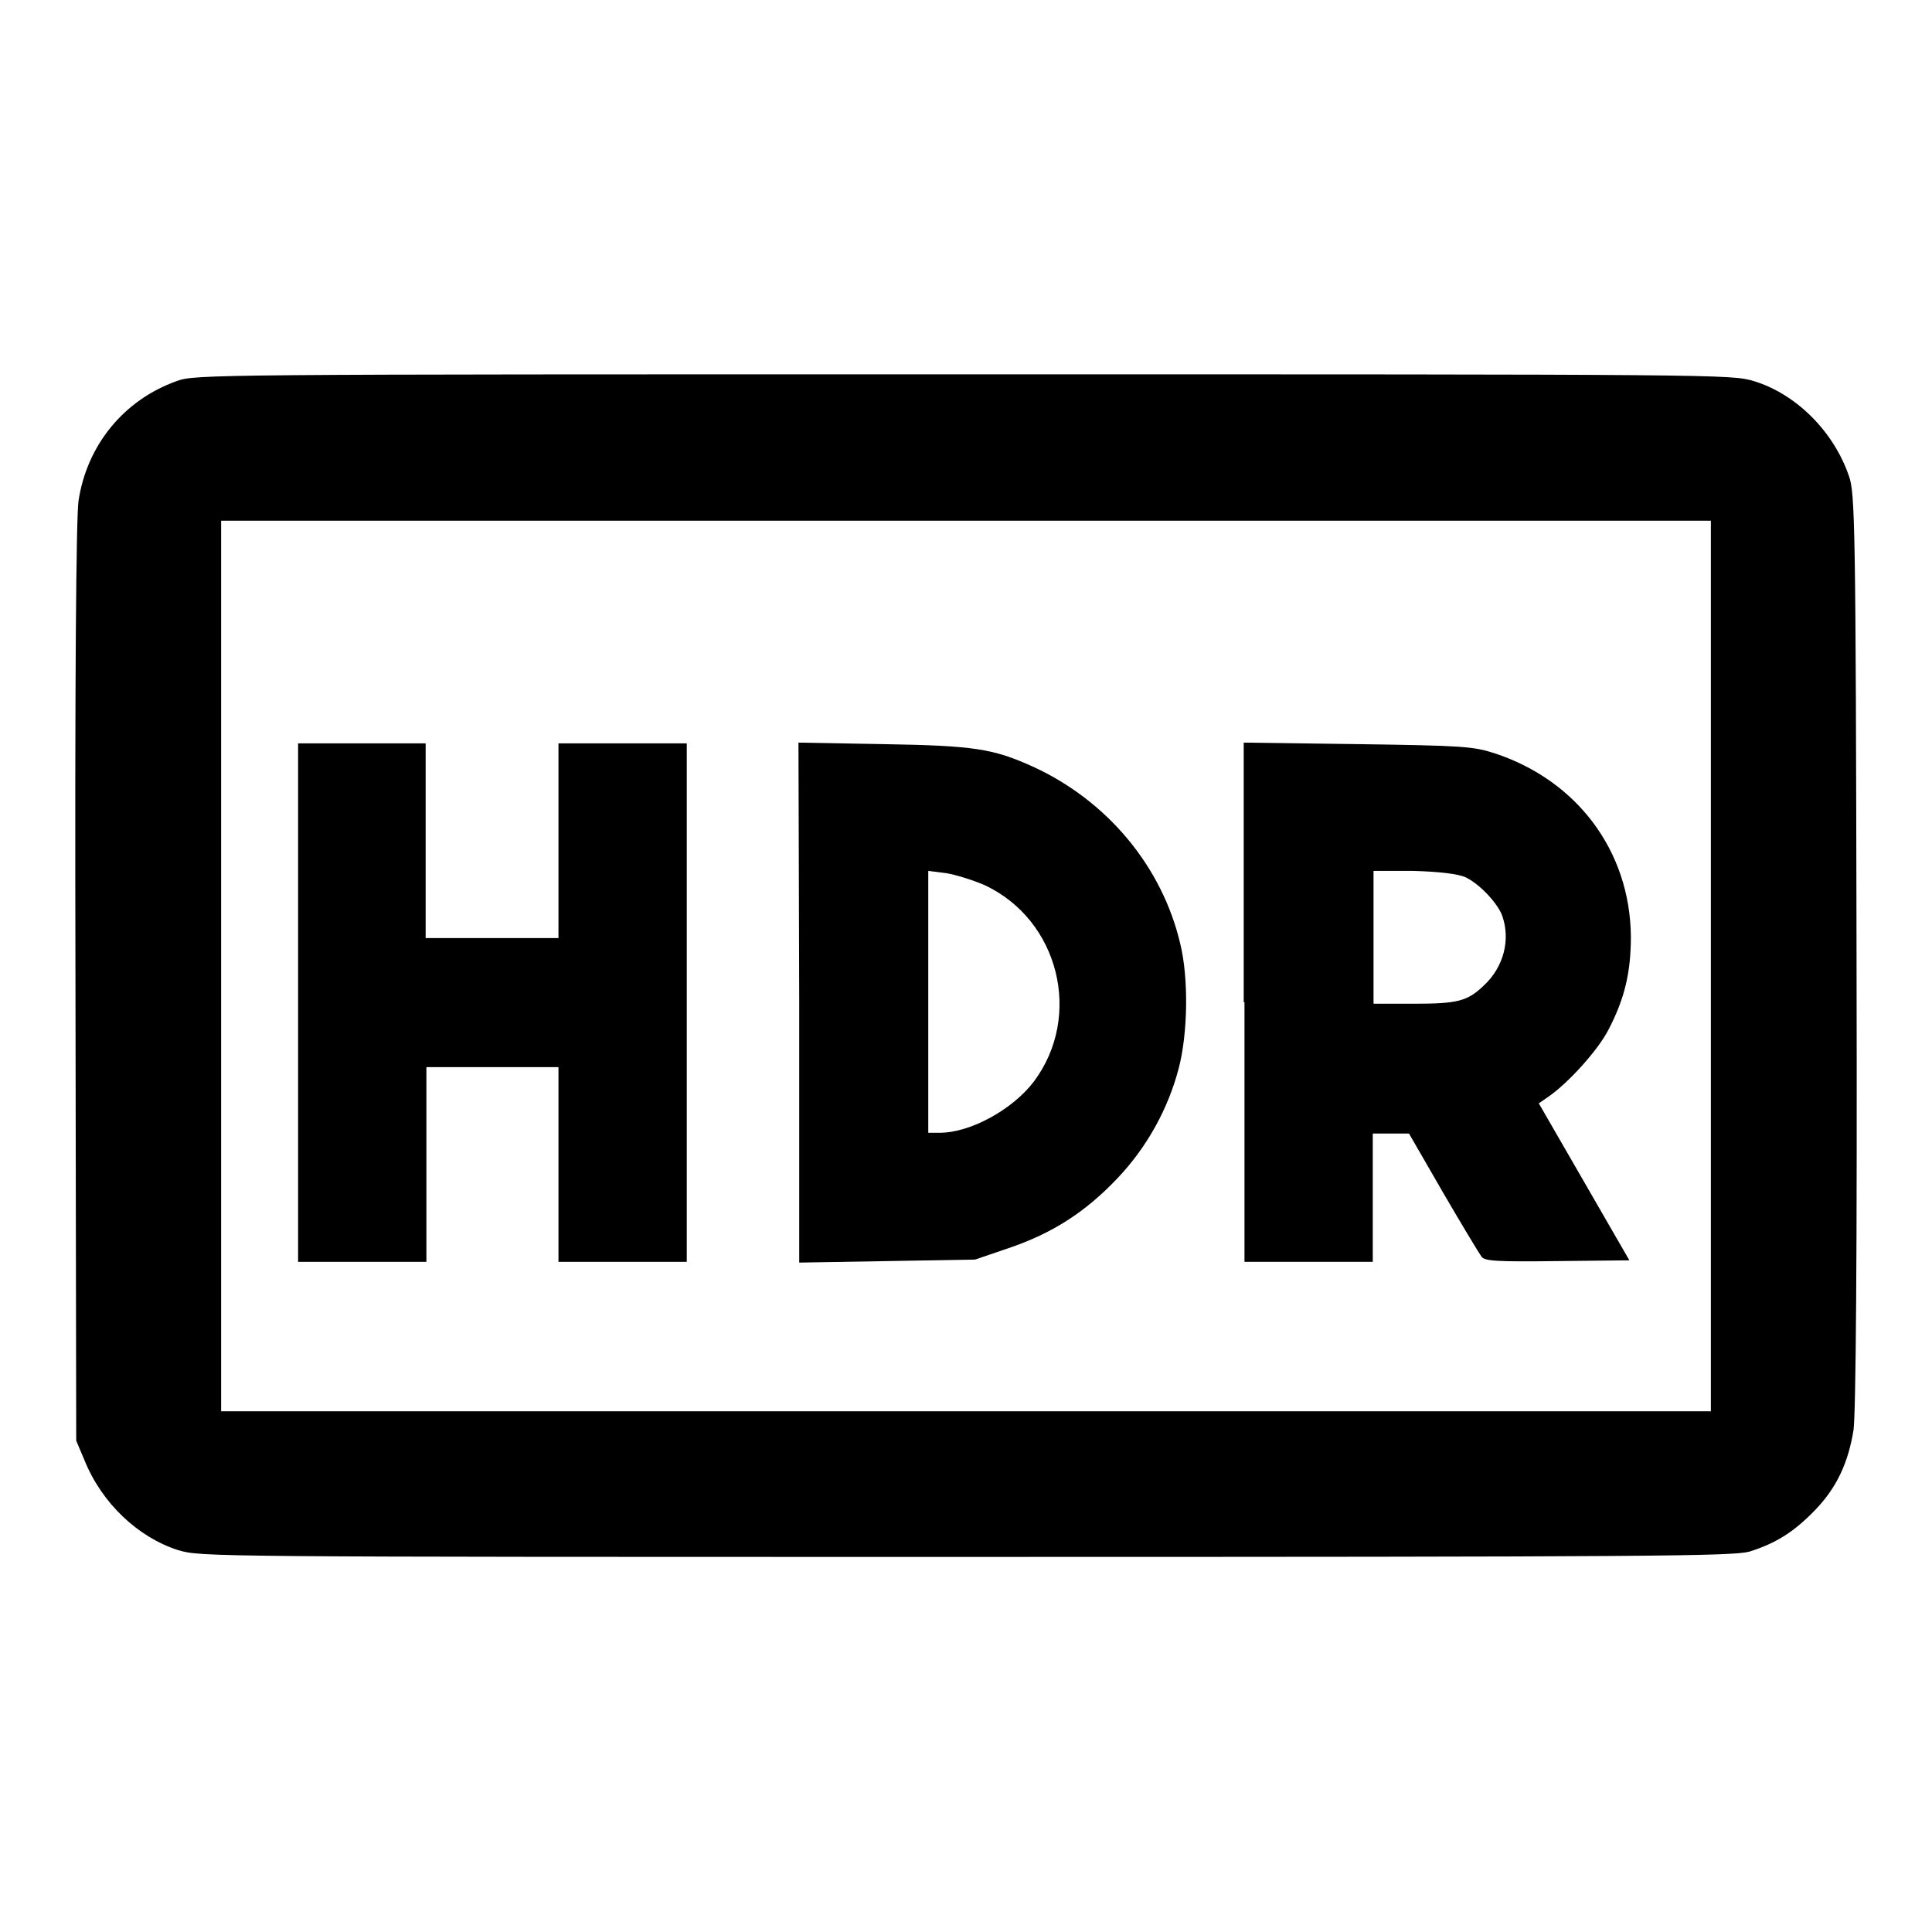
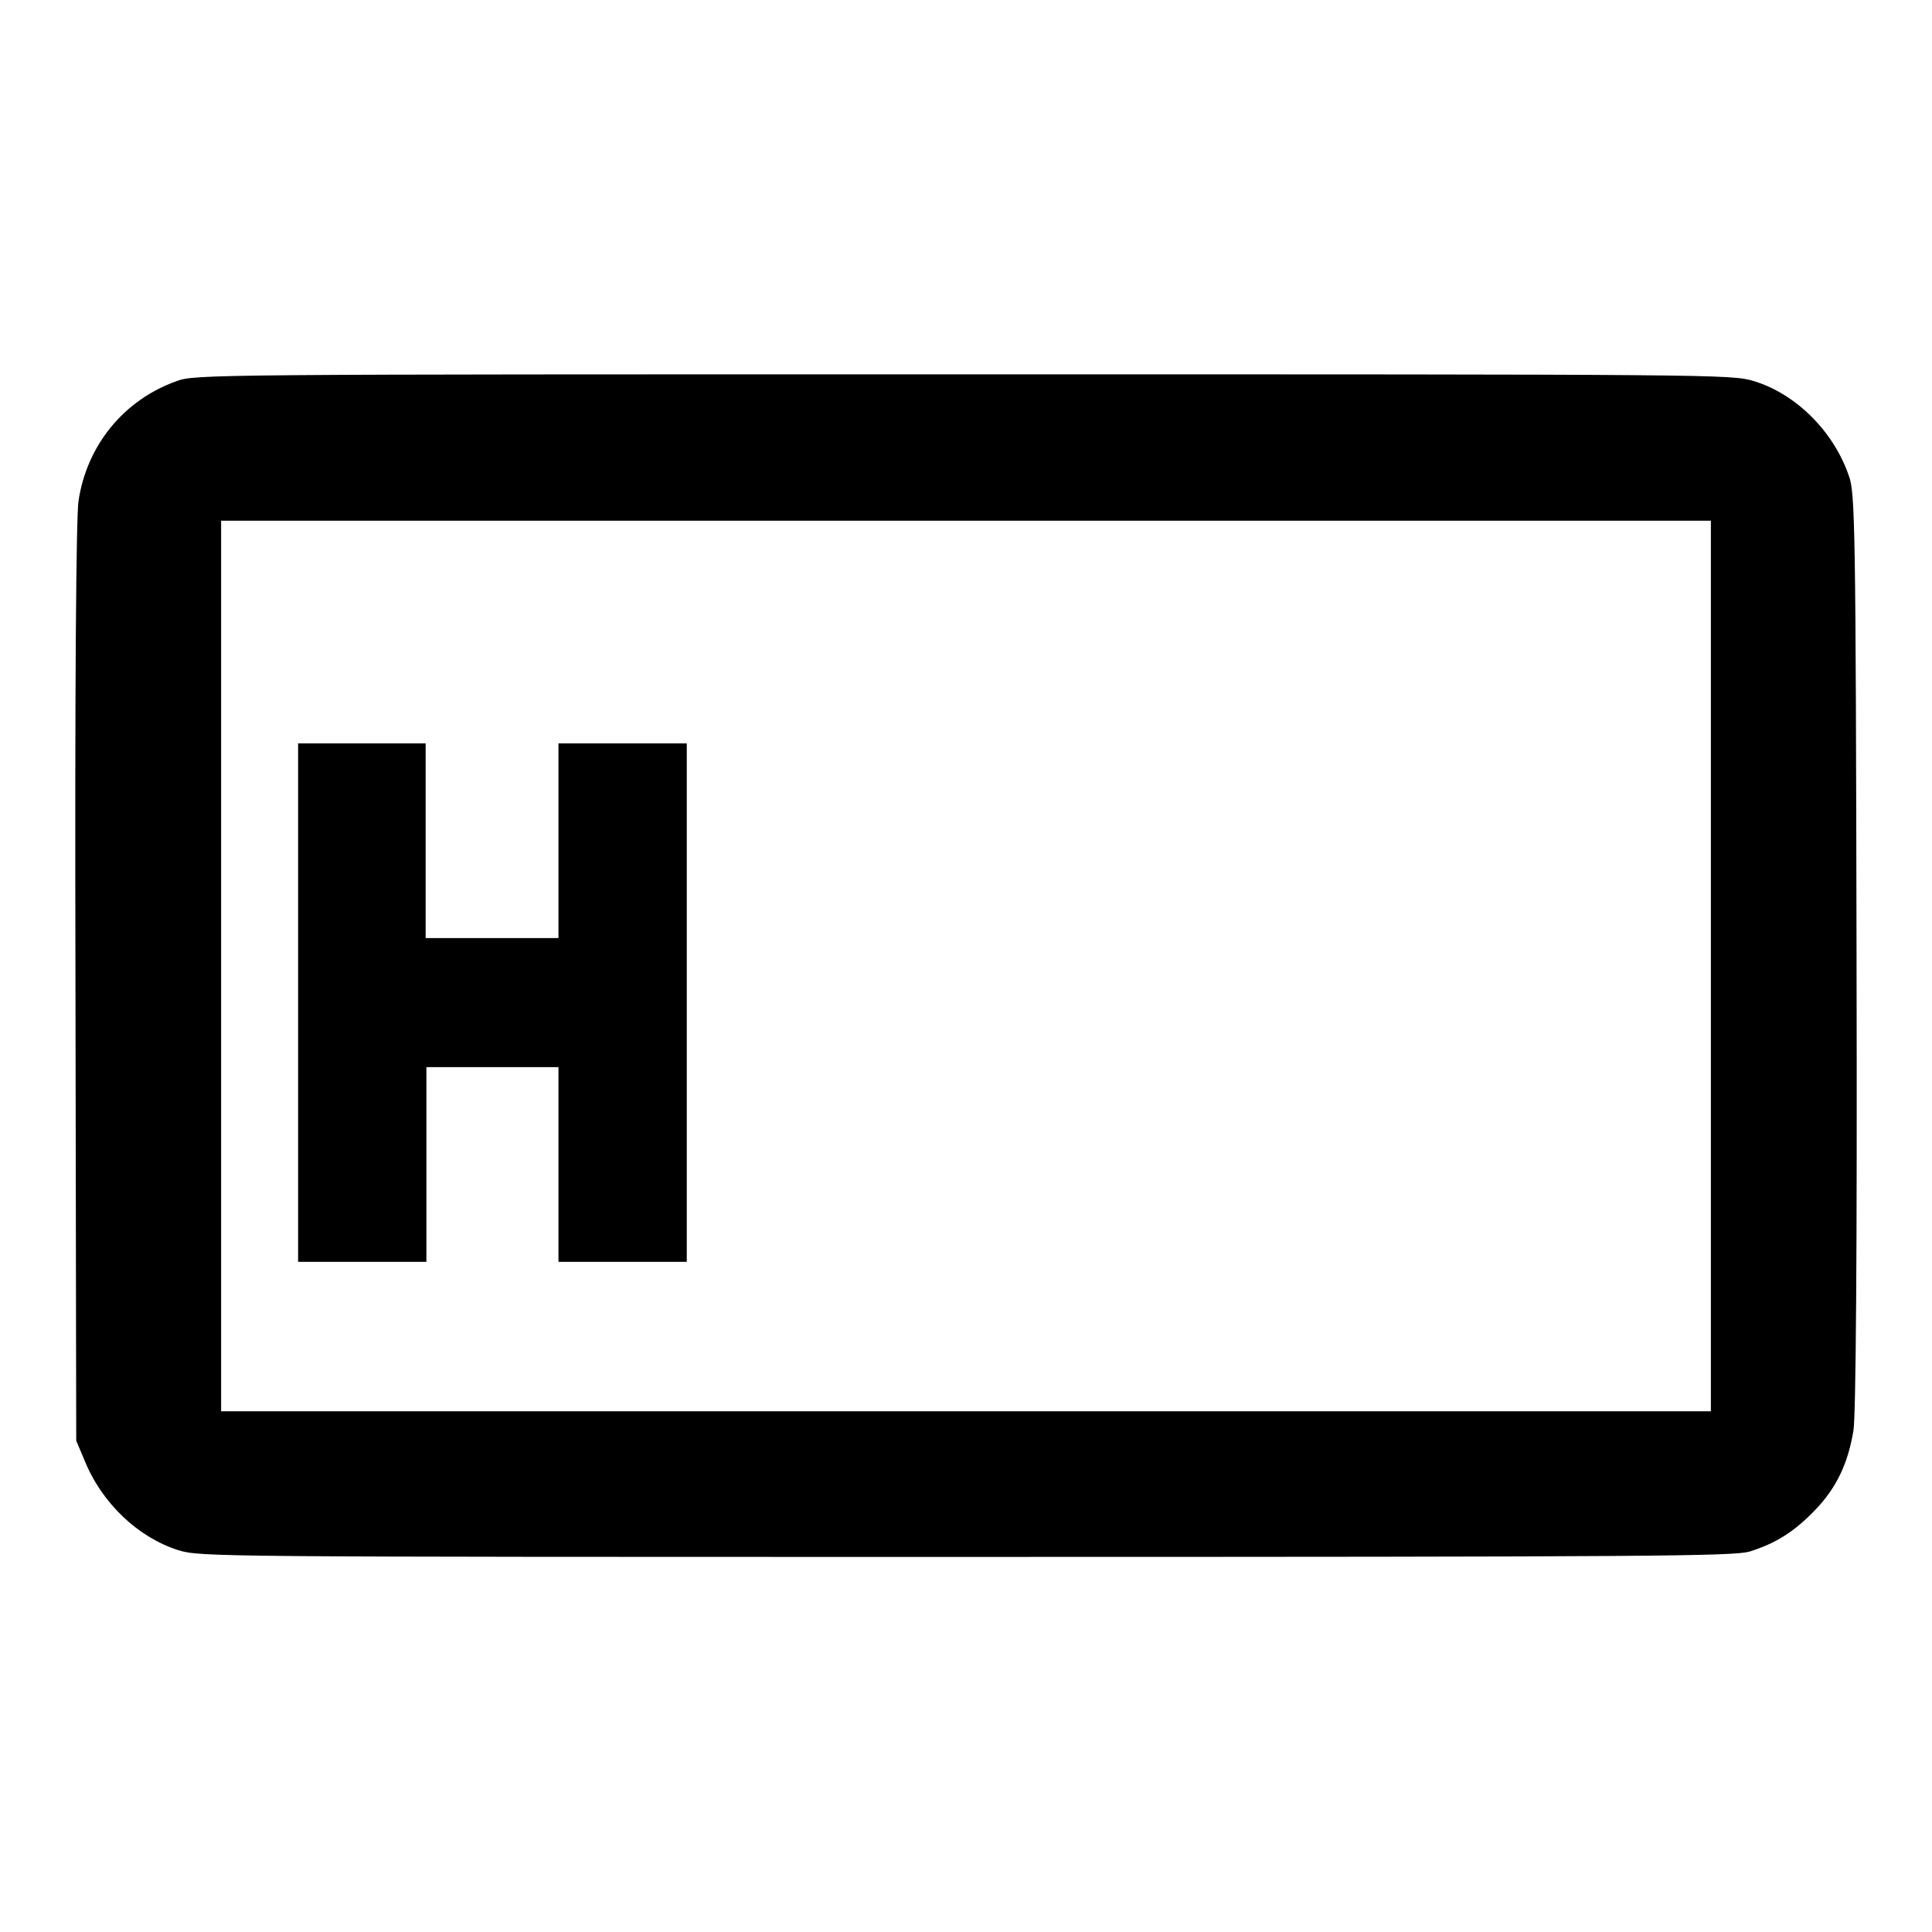
<svg xmlns="http://www.w3.org/2000/svg" version="1.1" x="0px" y="0px" viewBox="0 0 256 256" enable-background="new 0 0 256 256" xml:space="preserve">
  <g>
    <g>
      <g>
        <path fill="#000000" d="M23.4,50.5c-7,2.5-11.9,8.5-13,15.9c-0.3,2.2-0.5,23.1-0.4,63.9l0.1,60.6l1.1,2.6c2.3,5.7,7.1,10.2,12.4,11.9c3,0.9,4.1,0.9,104.3,0.9c91.8,0,101.6-0.1,103.9-0.7c3.5-1.1,5.9-2.6,8.7-5.5c2.9-3,4.4-6.3,5.1-10.6c0.3-2.2,0.5-22.2,0.4-63.6c-0.1-56.2-0.2-60.6-1-62.8c-2-5.9-7-10.9-12.6-12.6c-3-0.9-4.2-0.9-104.8-0.9C27.8,49.6,25.8,49.6,23.4,50.5z M226.7,128v59H128H29.3v-59V69H128h98.7V128z" />
        <path fill="#000000" d="M39.5,132.8v34.4H48h8.5v-12.9v-12.9h8.8H74v12.9v12.9h8.5h8.5v-34.4V98.5h-8.5H74v12.9v12.9h-8.8h-8.8v-12.9V98.5H48h-8.5V132.8z" />
-         <path fill="#000000" d="M105.9,132.8v34.5l11.7-0.2l11.6-0.2l4.4-1.5c5.9-2,10.2-4.8,14.4-9.2c4-4.2,6.8-9.3,8.2-14.7c1.2-4.6,1.3-11.9,0.2-16.4c-2.4-10.3-9.7-19-19.5-23.5c-5.3-2.4-7.8-2.8-19.9-3l-11.2-0.2L105.9,132.8L105.9,132.8z M130.5,117.3c9.8,4.6,13,17.3,6.5,26c-2.8,3.7-8.4,6.8-12.5,6.8h-1.5v-17.3v-17.4l2.4,0.3C126.6,115.9,128.9,116.6,130.5,117.3z" />
-         <path fill="#000000" d="M164.9,132.8v34.4h8.5h8.5v-8.5v-8.5h2.4h2.4l4.5,7.8c2.5,4.3,4.8,8.1,5.1,8.5c0.4,0.6,1.9,0.7,10.1,0.6l9.5-0.1l-6-10.4l-6-10.4l1.3-0.9c2.6-1.8,6.5-6.1,7.9-8.8c2.2-4.2,3-7.7,3-12.4c-0.1-11.3-7.1-20.7-18.1-24.3c-2.8-0.9-4.2-1-18.1-1.2l-15.1-0.2V132.8z M194.1,116.2c1.8,0.8,4.2,3.3,4.9,5c1.2,3.2,0.3,6.9-2.4,9.4c-2.2,2.1-3.5,2.4-9.4,2.4H182v-8.8v-8.8h5.3C190.8,115.5,193.1,115.8,194.1,116.2z" />
      </g>
    </g>
  </g>
</svg>